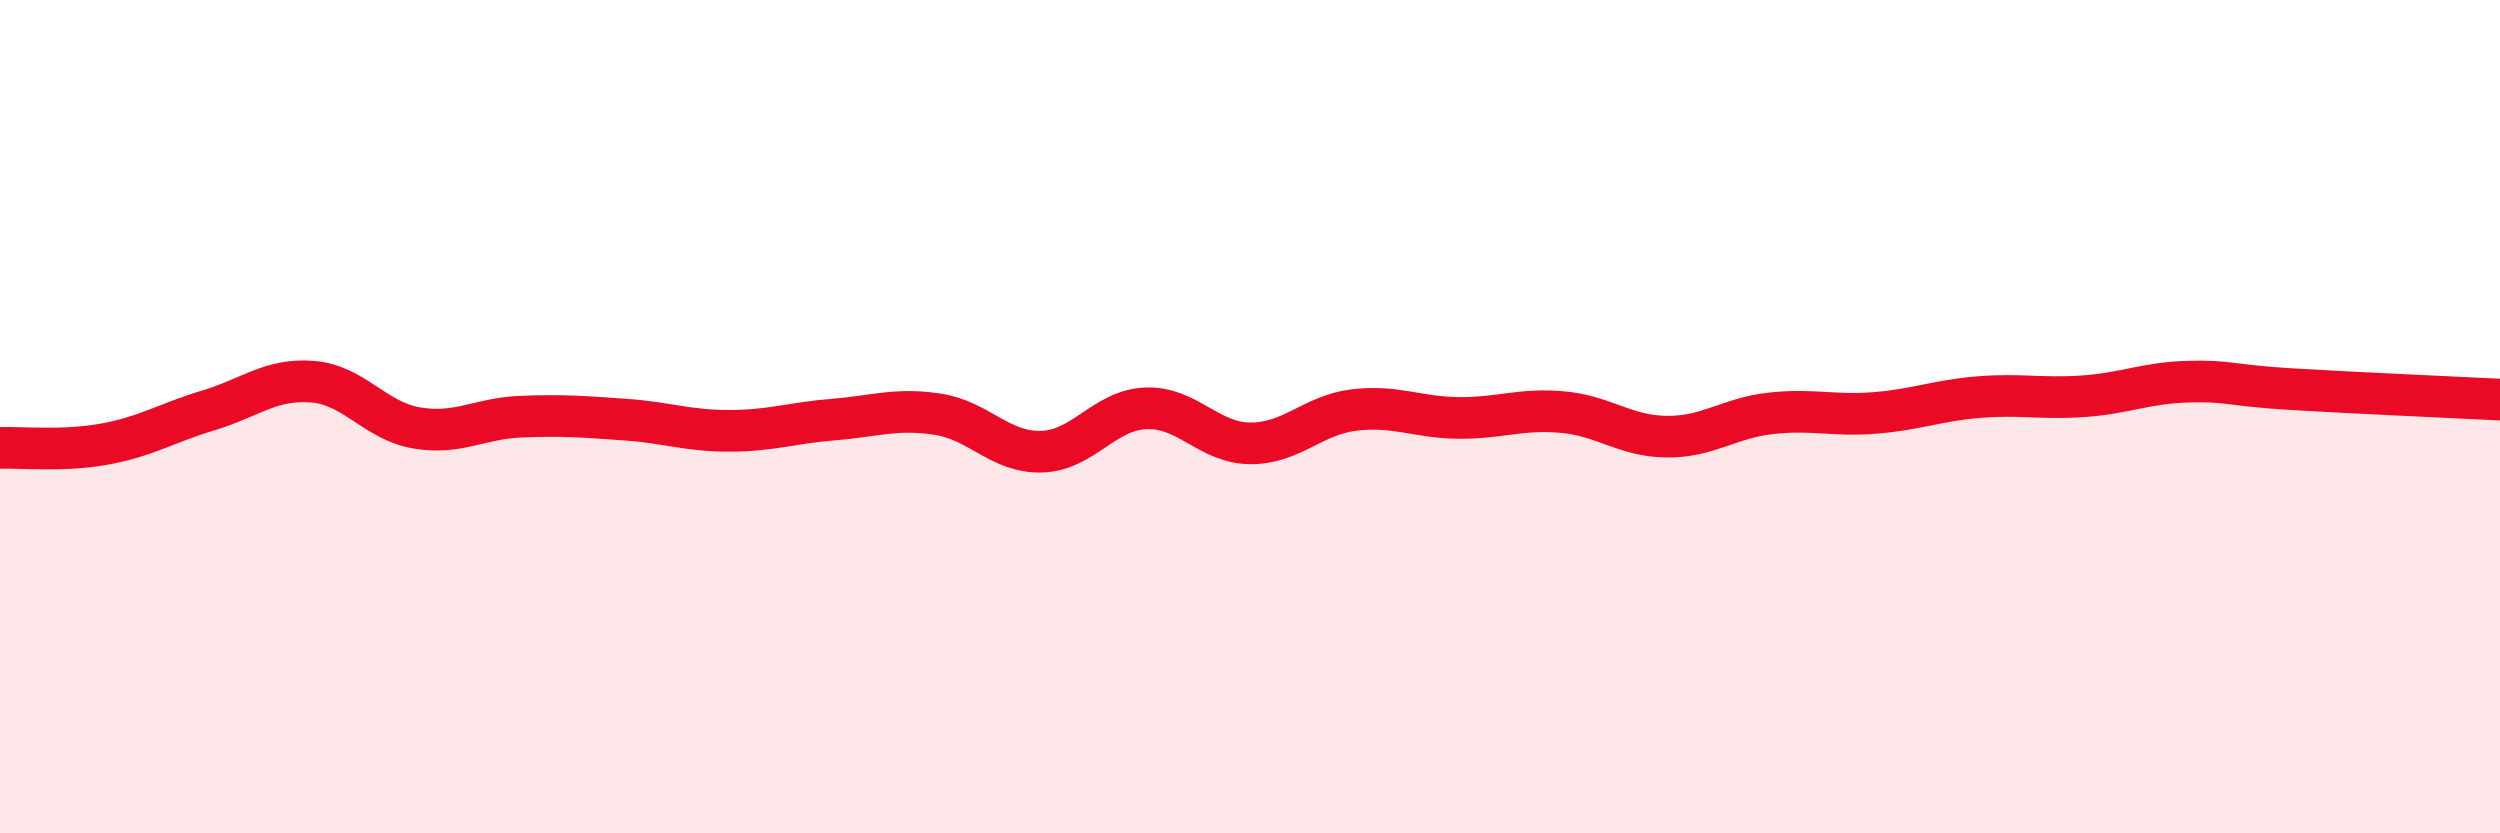
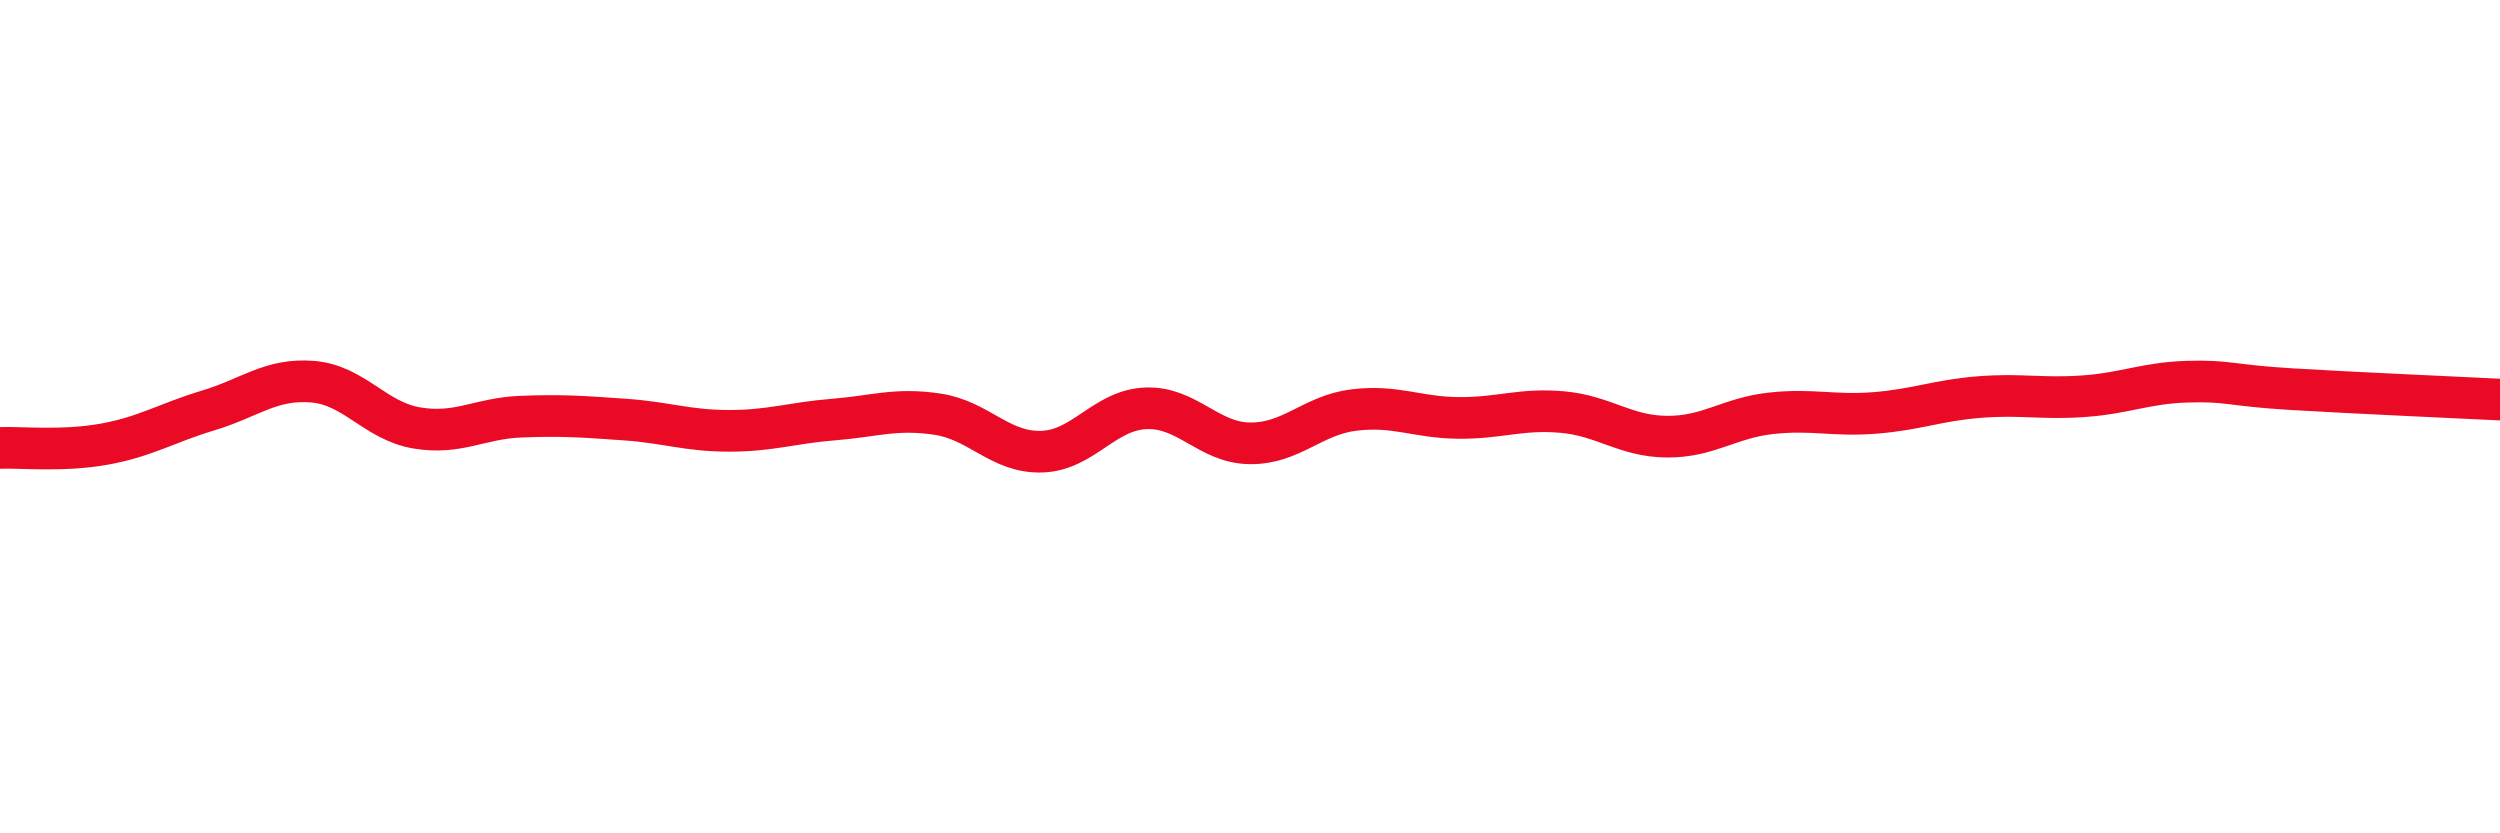
<svg xmlns="http://www.w3.org/2000/svg" width="60" height="20" viewBox="0 0 60 20">
-   <path d="M 0,10.75 C 0.5,10.73 1.5,10.84 2.5,10.66 C 3.5,10.48 4,10.15 5,9.85 C 6,9.55 6.5,9.08 7.5,9.16 C 8.5,9.24 9,10.1 10,10.27 C 11,10.44 11.5,10.04 12.5,10 C 13.5,9.96 14,10 15,10.07 C 16,10.14 16.5,10.34 17.5,10.34 C 18.5,10.34 19,10.15 20,10.07 C 21,9.99 21.5,9.79 22.5,9.94 C 23.5,10.09 24,10.87 25,10.84 C 26,10.81 26.5,9.84 27.5,9.8 C 28.5,9.76 29,10.63 30,10.64 C 31,10.65 31.5,9.96 32.5,9.84 C 33.5,9.72 34,10.02 35,10.03 C 36,10.04 36.5,9.8 37.5,9.89 C 38.5,9.98 39,10.47 40,10.48 C 41,10.49 41.5,10.03 42.5,9.92 C 43.5,9.81 44,9.99 45,9.91 C 46,9.83 46.5,9.61 47.5,9.53 C 48.5,9.45 49,9.58 50,9.51 C 51,9.44 51.5,9.19 52.5,9.16 C 53.5,9.13 53.5,9.25 55,9.34 C 56.5,9.43 59,9.54 60,9.59L60 20L0 20Z" fill="#EB0A25" opacity="0.1" stroke-linecap="round" stroke-linejoin="round" />
  <path d="M 0,10.75 C 0.5,10.73 1.5,10.84 2.5,10.66 C 3.5,10.48 4,10.15 5,9.85 C 6,9.55 6.5,9.08 7.5,9.16 C 8.5,9.24 9,10.1 10,10.27 C 11,10.44 11.5,10.04 12.5,10 C 13.5,9.96 14,10 15,10.07 C 16,10.14 16.5,10.34 17.5,10.34 C 18.5,10.34 19,10.15 20,10.07 C 21,9.99 21.5,9.79 22.5,9.94 C 23.5,10.09 24,10.87 25,10.84 C 26,10.81 26.5,9.84 27.5,9.8 C 28.5,9.76 29,10.63 30,10.64 C 31,10.65 31.5,9.96 32.5,9.84 C 33.5,9.72 34,10.02 35,10.03 C 36,10.04 36.5,9.8 37.5,9.89 C 38.5,9.98 39,10.47 40,10.48 C 41,10.49 41.5,10.03 42.5,9.92 C 43.5,9.81 44,9.99 45,9.91 C 46,9.83 46.5,9.61 47.5,9.53 C 48.5,9.45 49,9.58 50,9.51 C 51,9.44 51.5,9.19 52.5,9.16 C 53.5,9.13 53.5,9.25 55,9.34 C 56.5,9.43 59,9.54 60,9.59" stroke="#EB0A25" stroke-width="1" fill="none" stroke-linecap="round" stroke-linejoin="round" />
</svg>